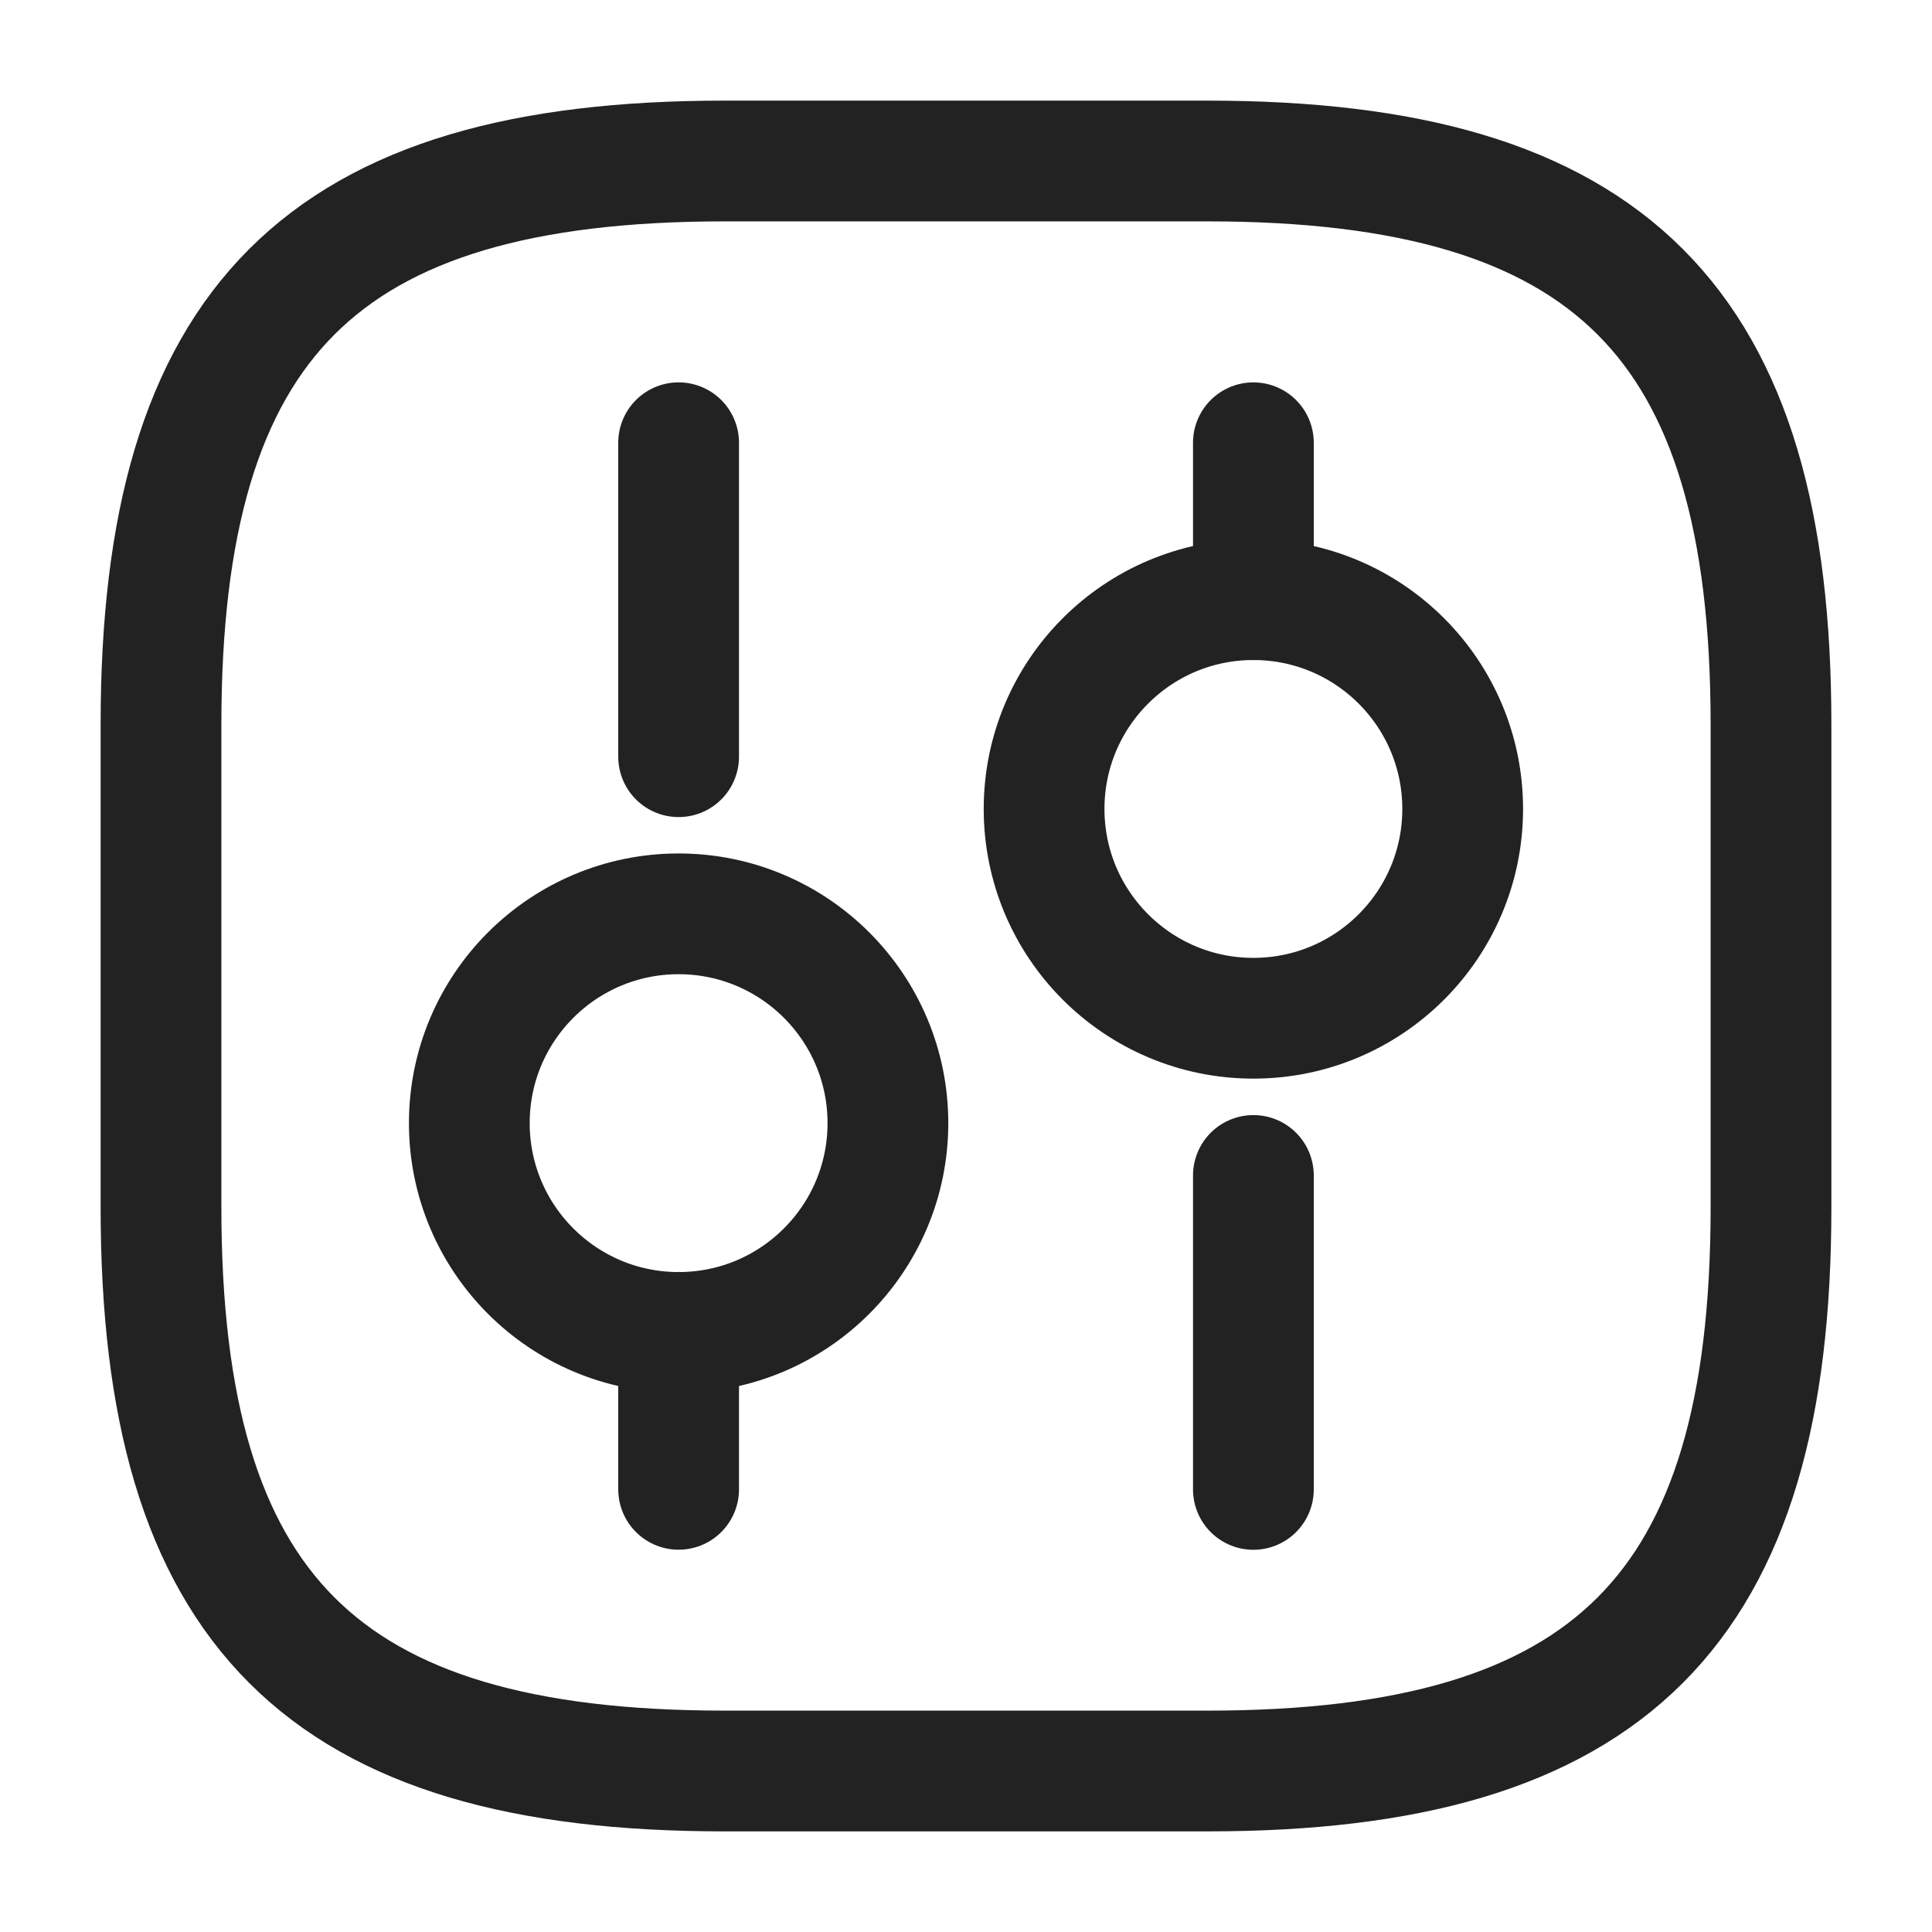
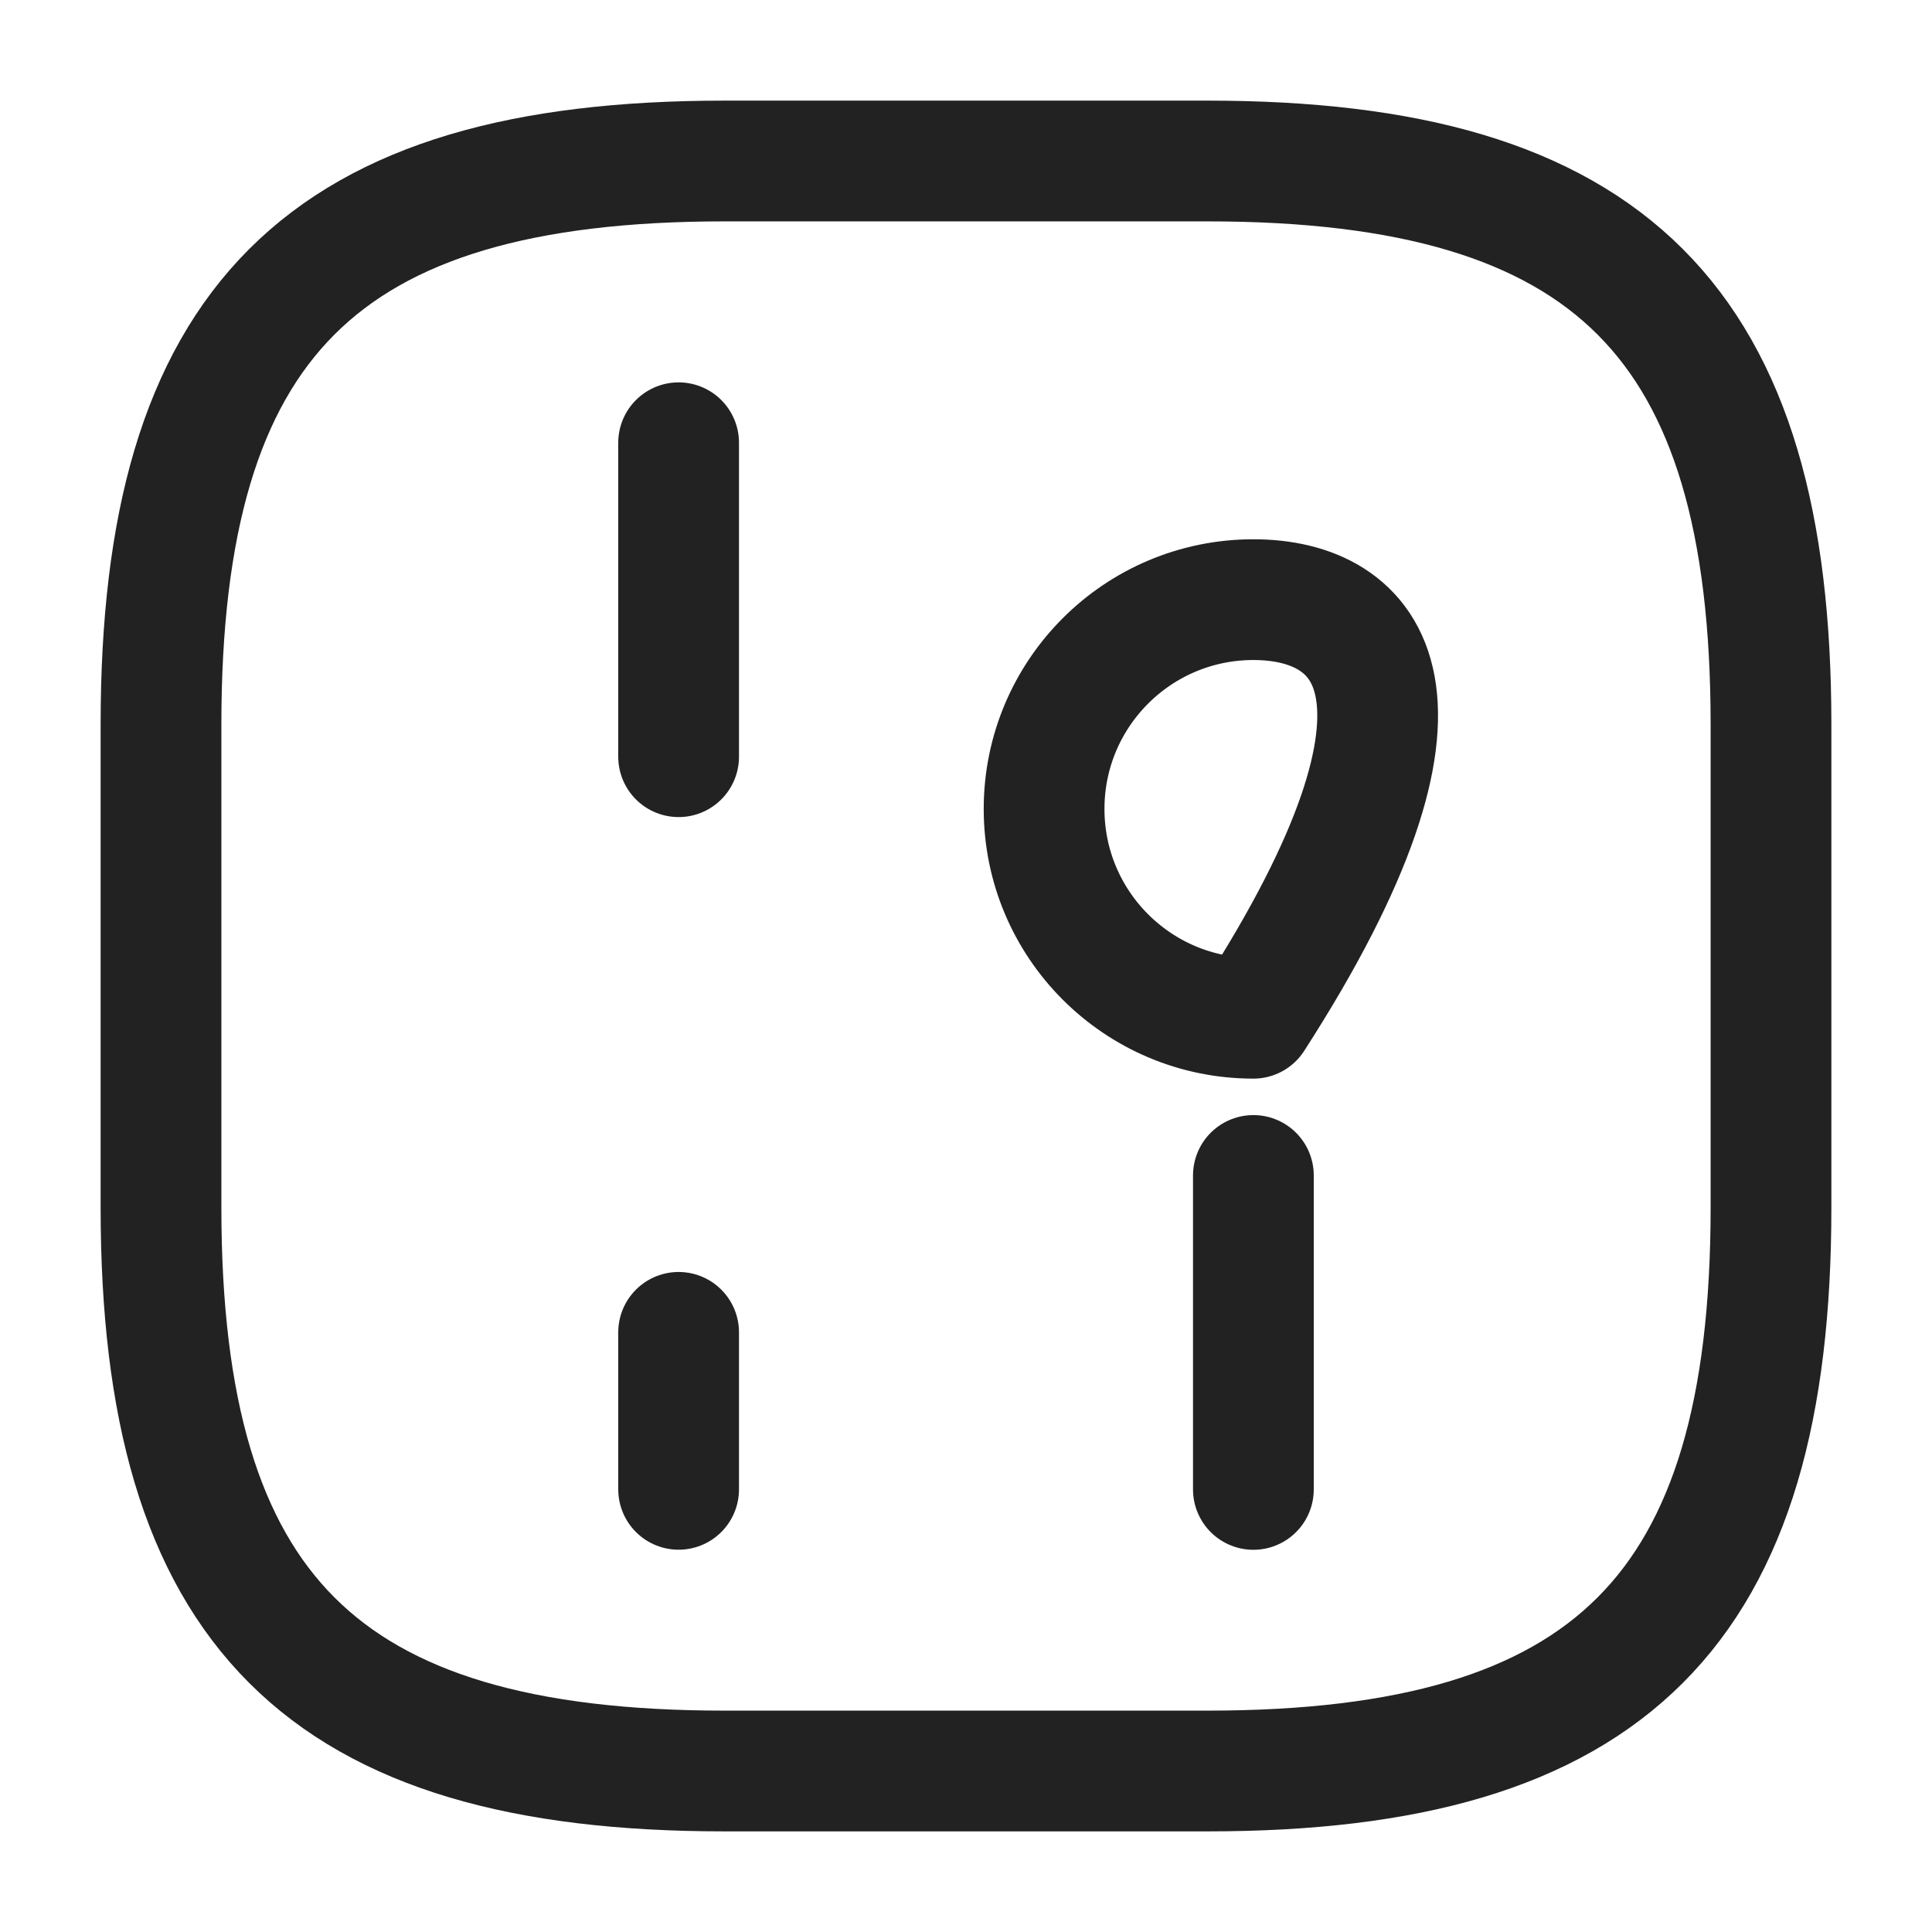
<svg xmlns="http://www.w3.org/2000/svg" width="24" height="24" viewBox="0 0 24 24" fill="none">
  <path d="M9 22H15C20 22 22 20 22 15V9C22 4 20 2 15 2H9C4 2 2 4 2 9V15C2 20 4 22 9 22Z" stroke="#222222" stroke-width="1.5" stroke-linecap="round" stroke-linejoin="round" />
  <path d="M15.57 18.502V14.602" stroke="#222222" stroke-width="1.5" stroke-miterlimit="10" stroke-linecap="round" stroke-linejoin="round" />
-   <path d="M15.57 7.45V5.5" stroke="#222222" stroke-width="1.5" stroke-miterlimit="10" stroke-linecap="round" stroke-linejoin="round" />
-   <path d="M15.57 12.649C17.006 12.649 18.17 11.485 18.17 10.049C18.17 8.613 17.006 7.449 15.57 7.449C14.134 7.449 12.97 8.613 12.97 10.049C12.97 11.485 14.134 12.649 15.57 12.649Z" stroke="#222222" stroke-width="1.5" stroke-miterlimit="10" stroke-linecap="round" stroke-linejoin="round" />
+   <path d="M15.57 12.649C18.17 8.613 17.006 7.449 15.57 7.449C14.134 7.449 12.97 8.613 12.97 10.049C12.97 11.485 14.134 12.649 15.57 12.649Z" stroke="#222222" stroke-width="1.5" stroke-miterlimit="10" stroke-linecap="round" stroke-linejoin="round" />
  <path d="M8.43 18.501V16.551" stroke="#222222" stroke-width="1.5" stroke-miterlimit="10" stroke-linecap="round" stroke-linejoin="round" />
  <path d="M8.43 9.4V5.5" stroke="#222222" stroke-width="1.5" stroke-miterlimit="10" stroke-linecap="round" stroke-linejoin="round" />
-   <path d="M8.43 16.552C9.866 16.552 11.03 15.387 11.03 13.952C11.03 12.516 9.866 11.352 8.43 11.352C6.994 11.352 5.83 12.516 5.83 13.952C5.83 15.387 6.994 16.552 8.43 16.552Z" stroke="#222222" stroke-width="1.5" stroke-miterlimit="10" stroke-linecap="round" stroke-linejoin="round" />
</svg>